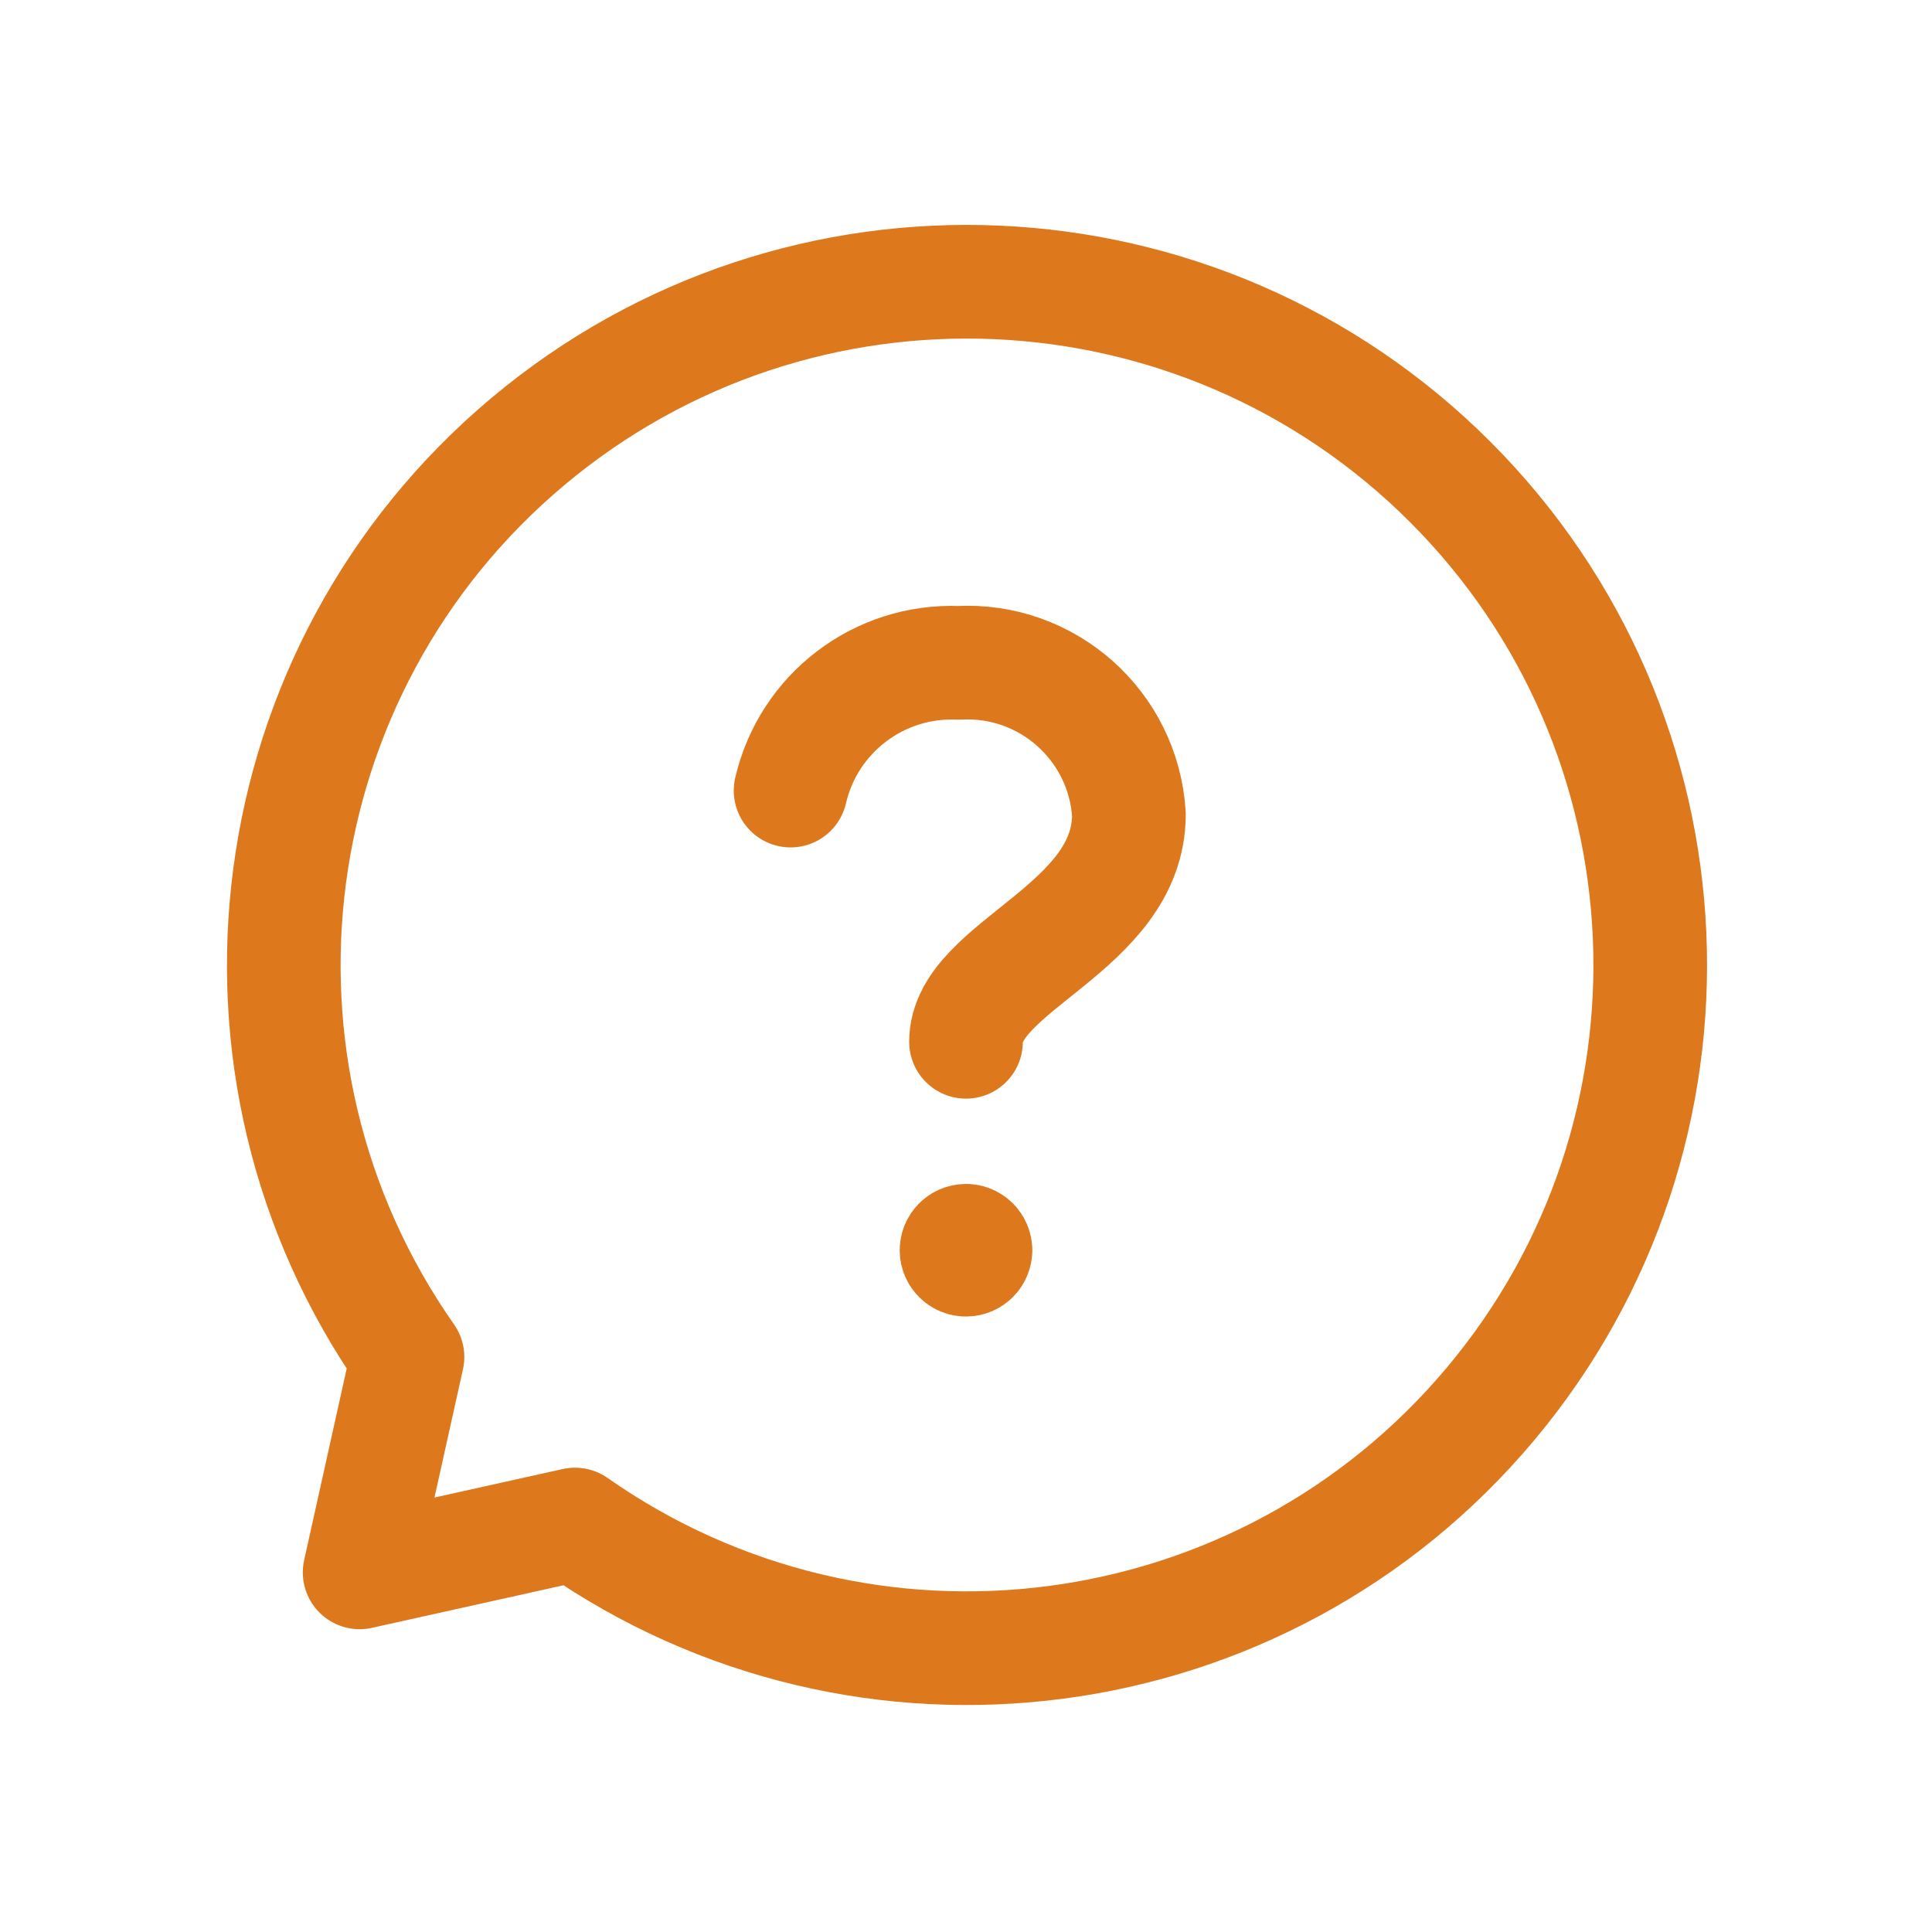
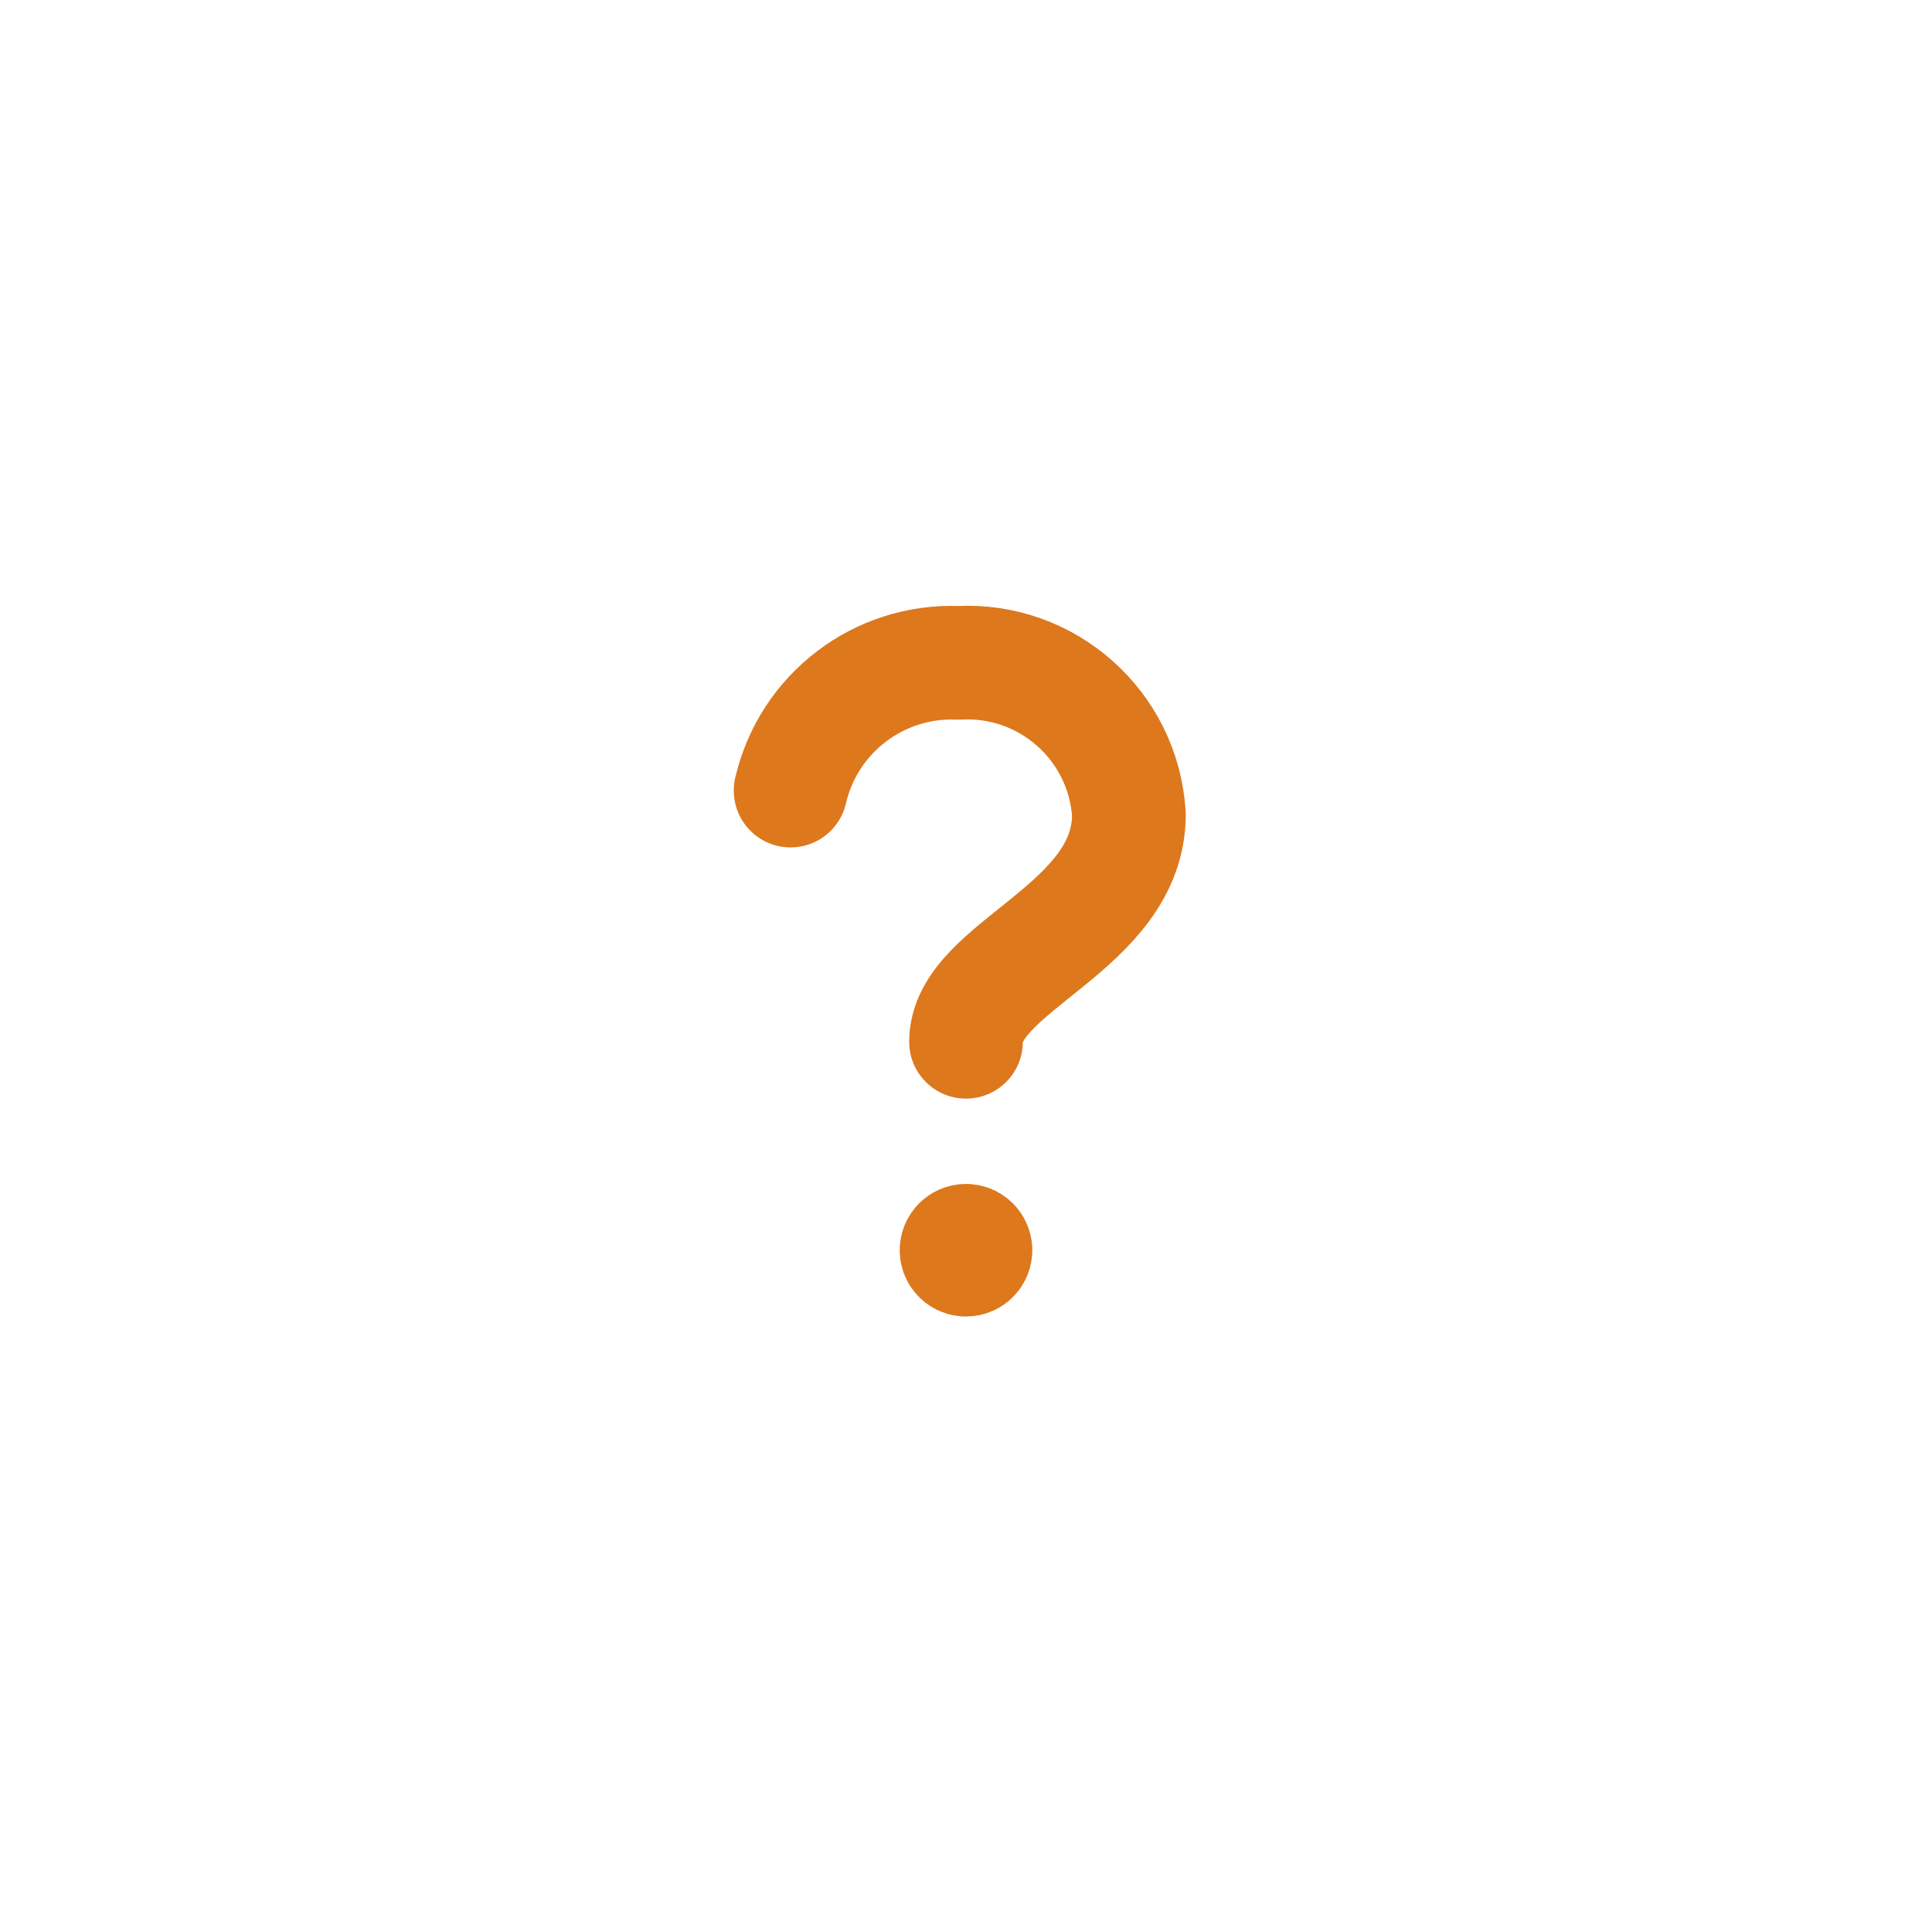
<svg xmlns="http://www.w3.org/2000/svg" width="34" height="34" viewBox="0 0 34 34" fill="none">
  <g id="Group">
    <path id="Path" d="M13.913 13.913C14.229 12.551 15.469 11.607 16.866 11.665C18.43 11.578 19.77 12.769 19.867 14.332C19.867 16.338 17 17 17 18.334" stroke="#DD781D" stroke-width="2" stroke-linecap="round" stroke-linejoin="round" />
    <path id="Path_2" d="M17.167 22.002C17.167 22.094 17.092 22.169 17 22.169C16.908 22.169 16.833 22.094 16.833 22.002C16.833 21.91 16.908 21.835 17 21.835C17.044 21.835 17.087 21.853 17.118 21.884C17.149 21.916 17.167 21.958 17.167 22.002" stroke="#DD781D" stroke-width="2" stroke-linecap="round" stroke-linejoin="round" />
-     <path id="Path_3" fill-rule="evenodd" clip-rule="evenodd" d="M7.171 23.881C3.593 18.774 4.513 11.78 9.288 7.772C14.064 3.764 21.111 4.071 25.52 8.48C29.928 12.889 30.236 19.936 26.227 24.711C22.219 29.487 15.225 30.406 10.119 26.829L6.329 27.671L7.171 23.881Z" stroke="#DD781D" stroke-width="2" stroke-linecap="round" stroke-linejoin="round" />
  </g>
</svg>